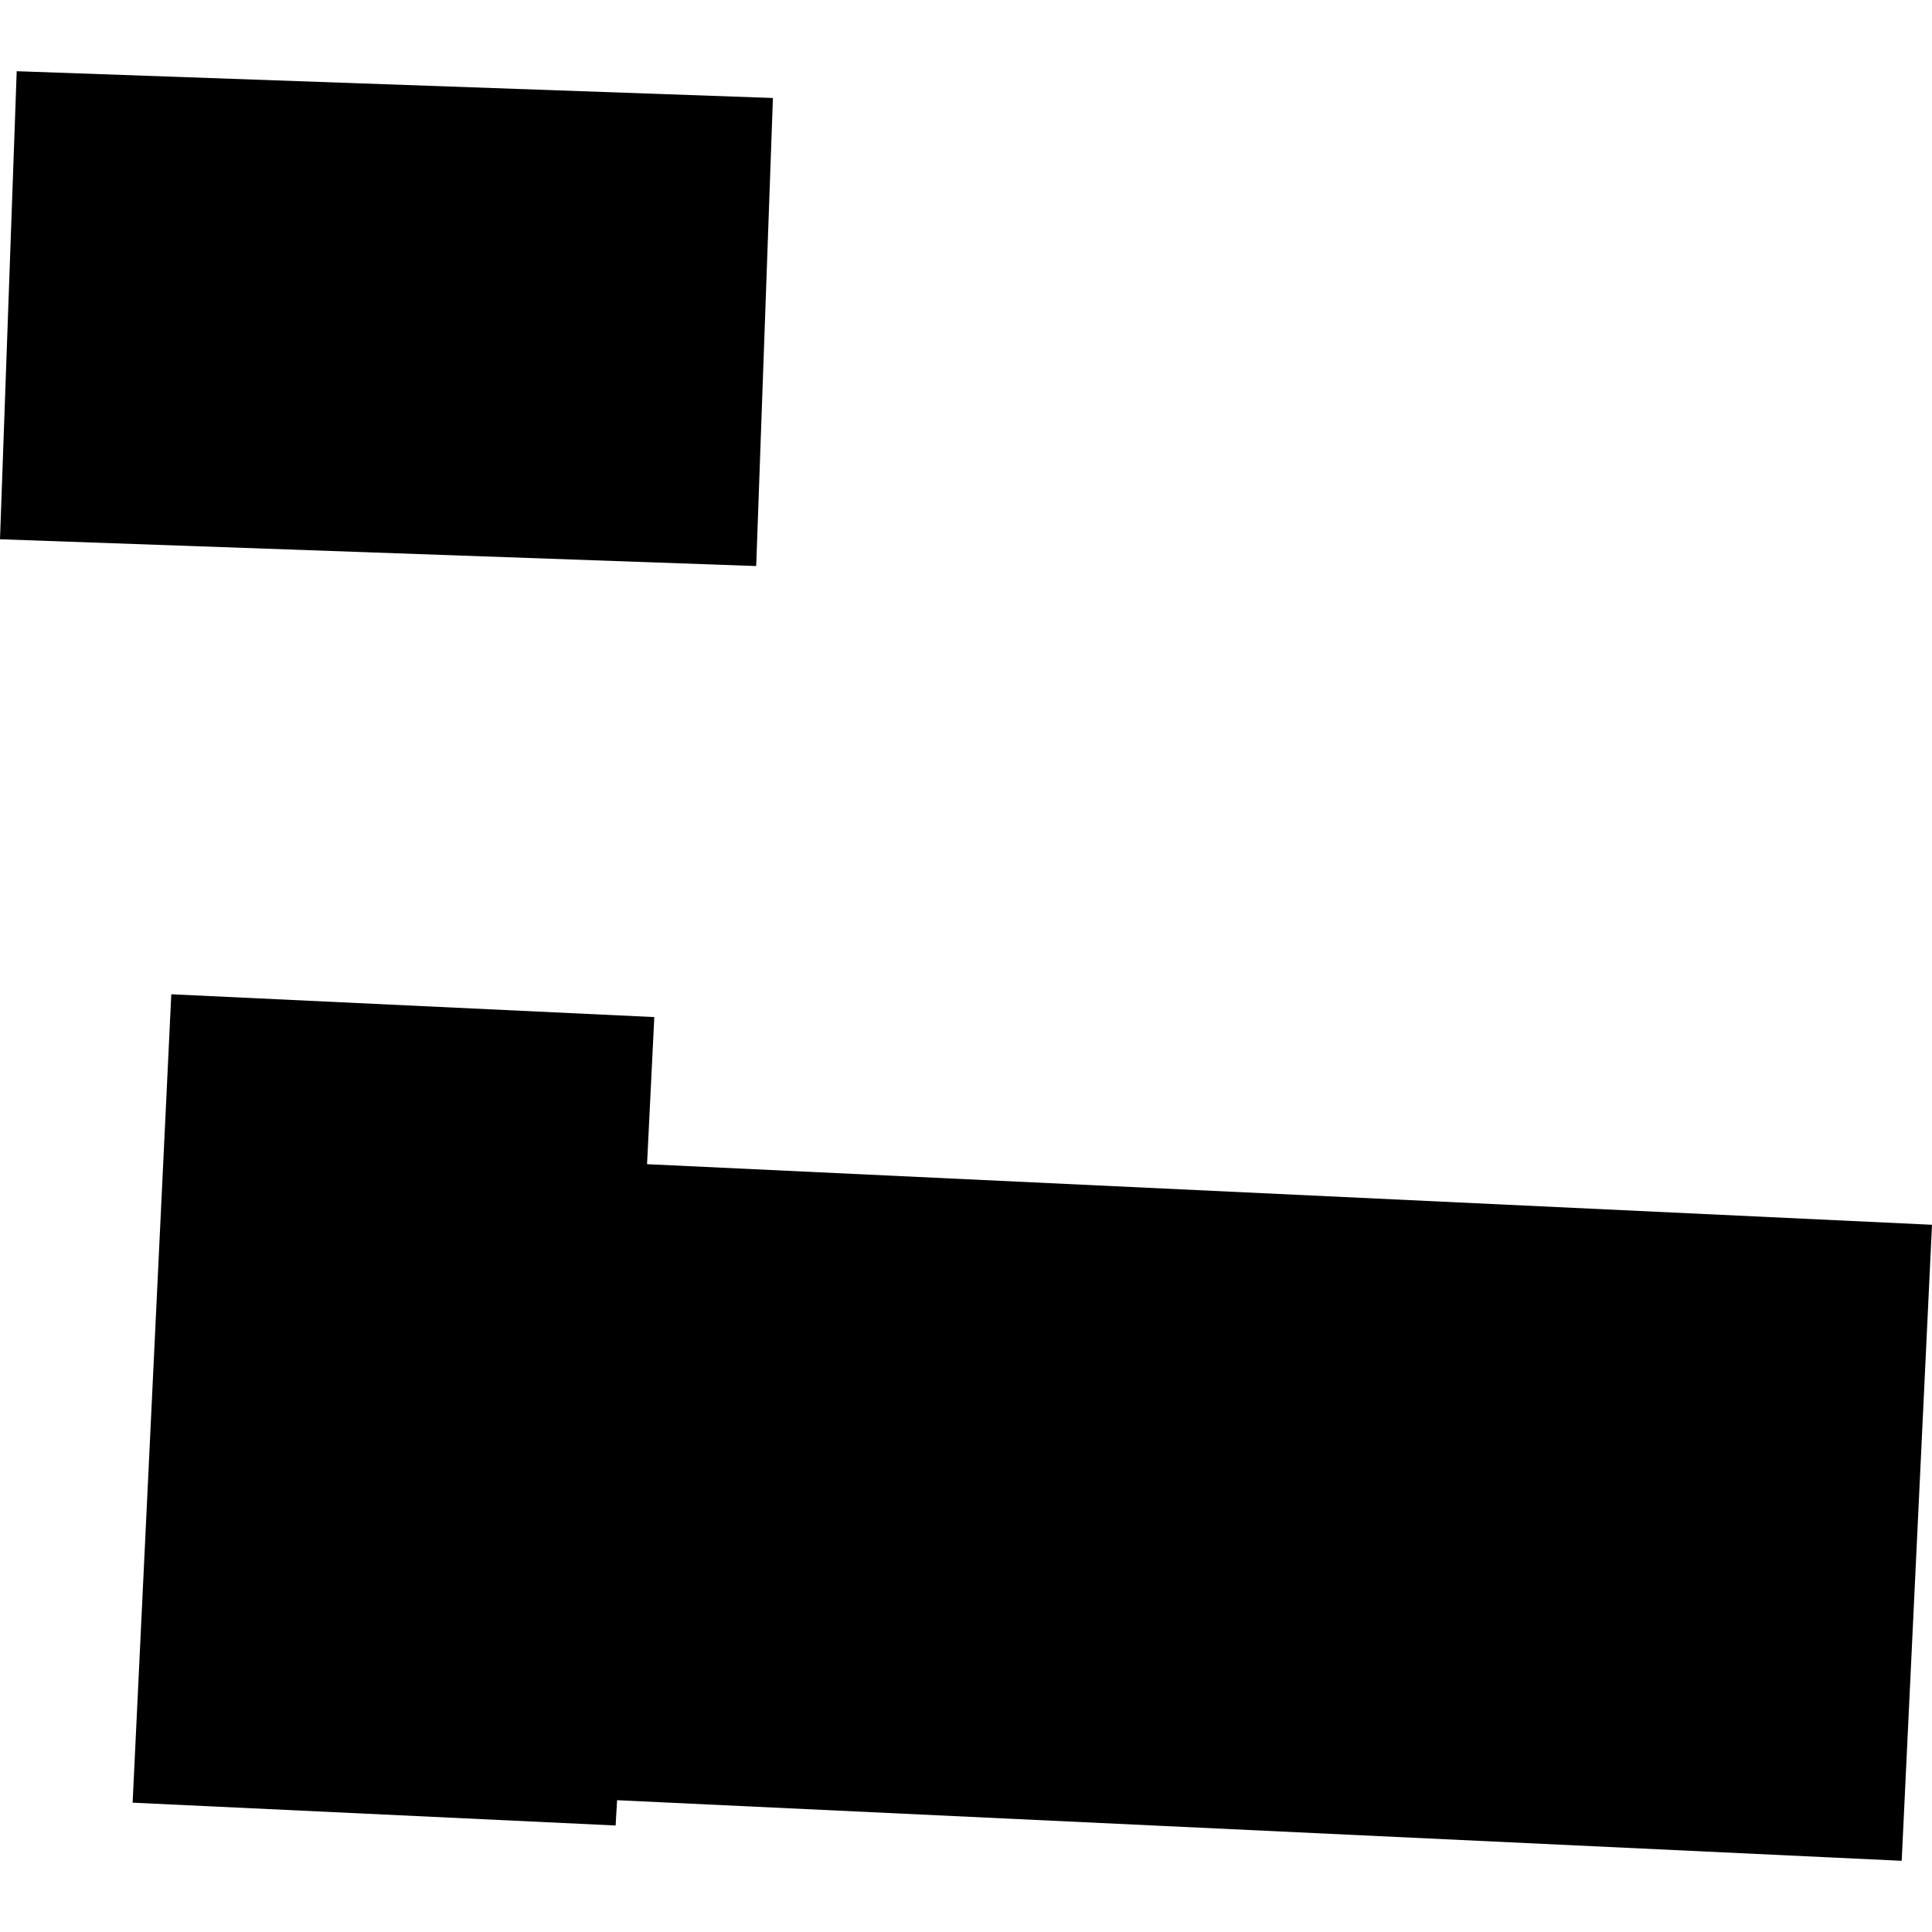
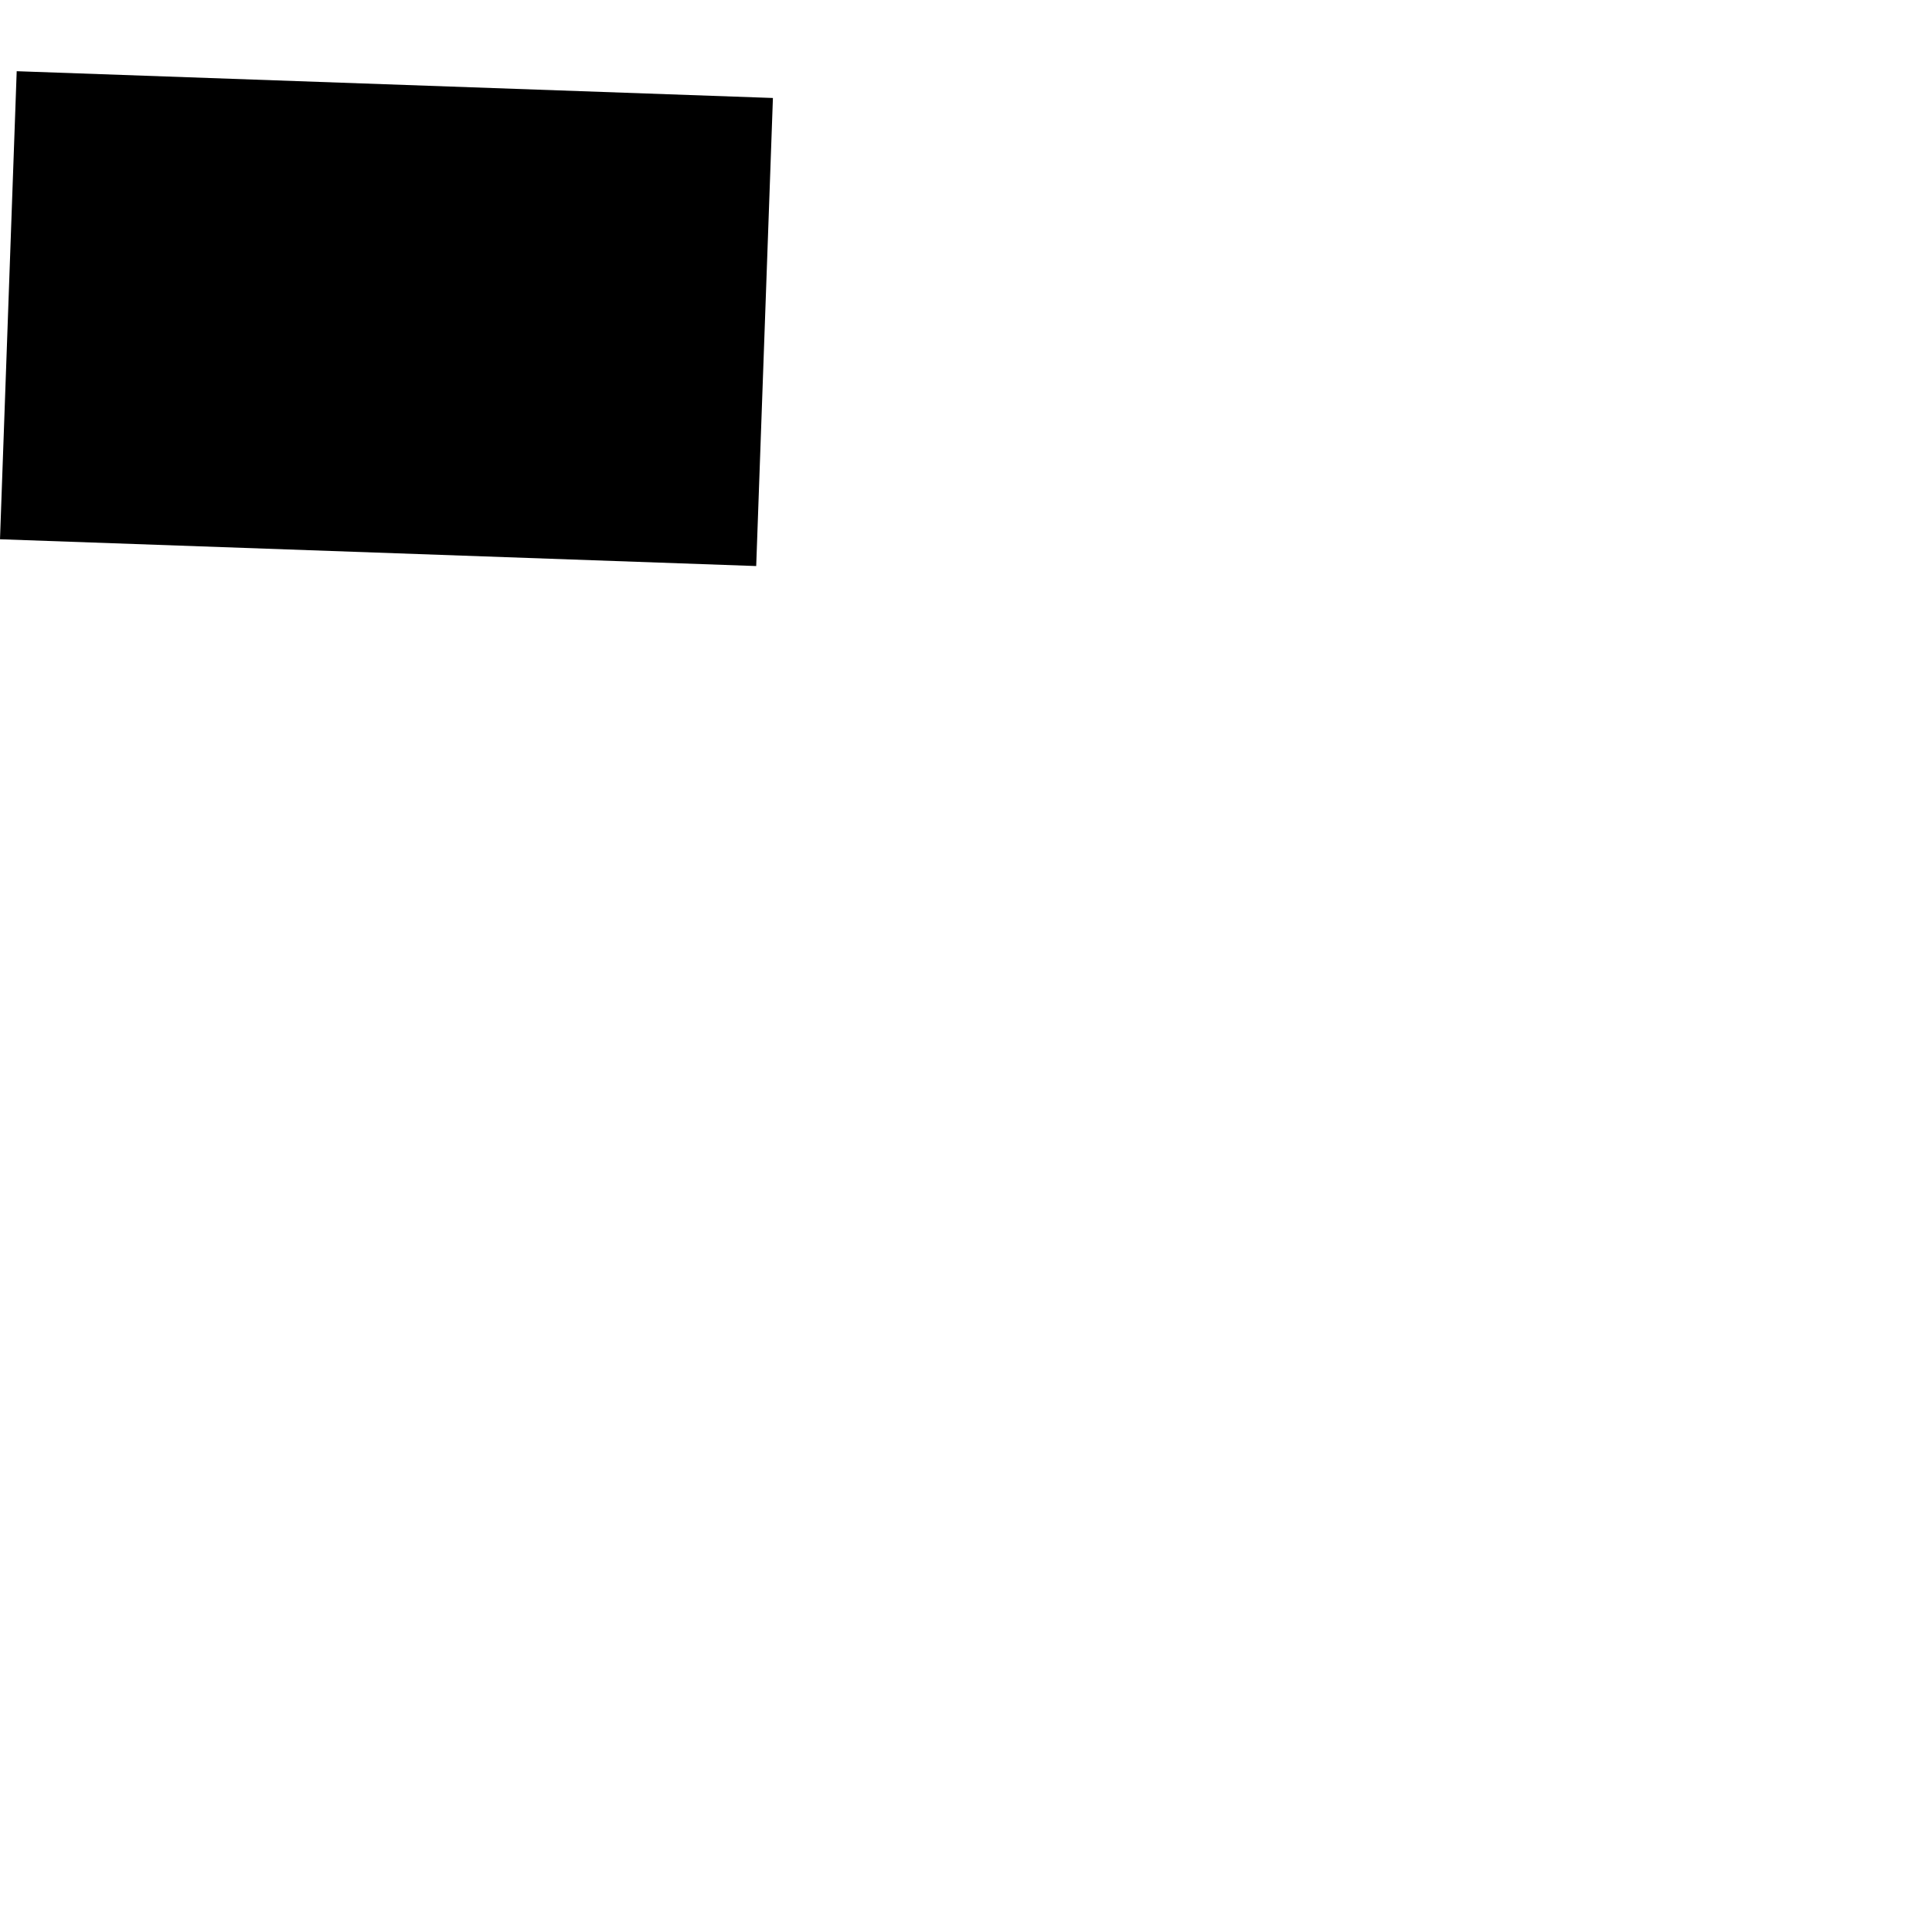
<svg xmlns="http://www.w3.org/2000/svg" height="288pt" version="1.1" viewBox="0 0 288 288" width="288pt">
  <defs>
    <style type="text/css">
*{stroke-linecap:butt;stroke-linejoin:round;}
  </style>
  </defs>
  <g id="figure_1">
    <g id="patch_1">
      <path d="M 0 288  L 288 288  L 288 0  L 0 0  z " style="fill:none;opacity:0;" />
    </g>
    <g id="axes_1">
      <g id="PatchCollection_1">
        <path clip-path="url(#p9448412f1a)" d="M 2.49 10.614  L 115.217 14.607  L 112.726 84.38  L 0 80.387  L 2.49 10.614  " />
-         <path clip-path="url(#p9448412f1a)" d="M 96.455 173.543  L 288 182.574  L 283.483 277.386  L 91.988 268.353  L 91.77 272.123  L 19.77 268.721  L 25.535 148.214  L 97.535 151.616  L 96.455 173.543  " />
      </g>
    </g>
  </g>
  <defs>
    <clipPath id="p9448412f1a">
      <rect height="266.771" width="288" x="0" y="10.614" />
    </clipPath>
  </defs>
</svg>